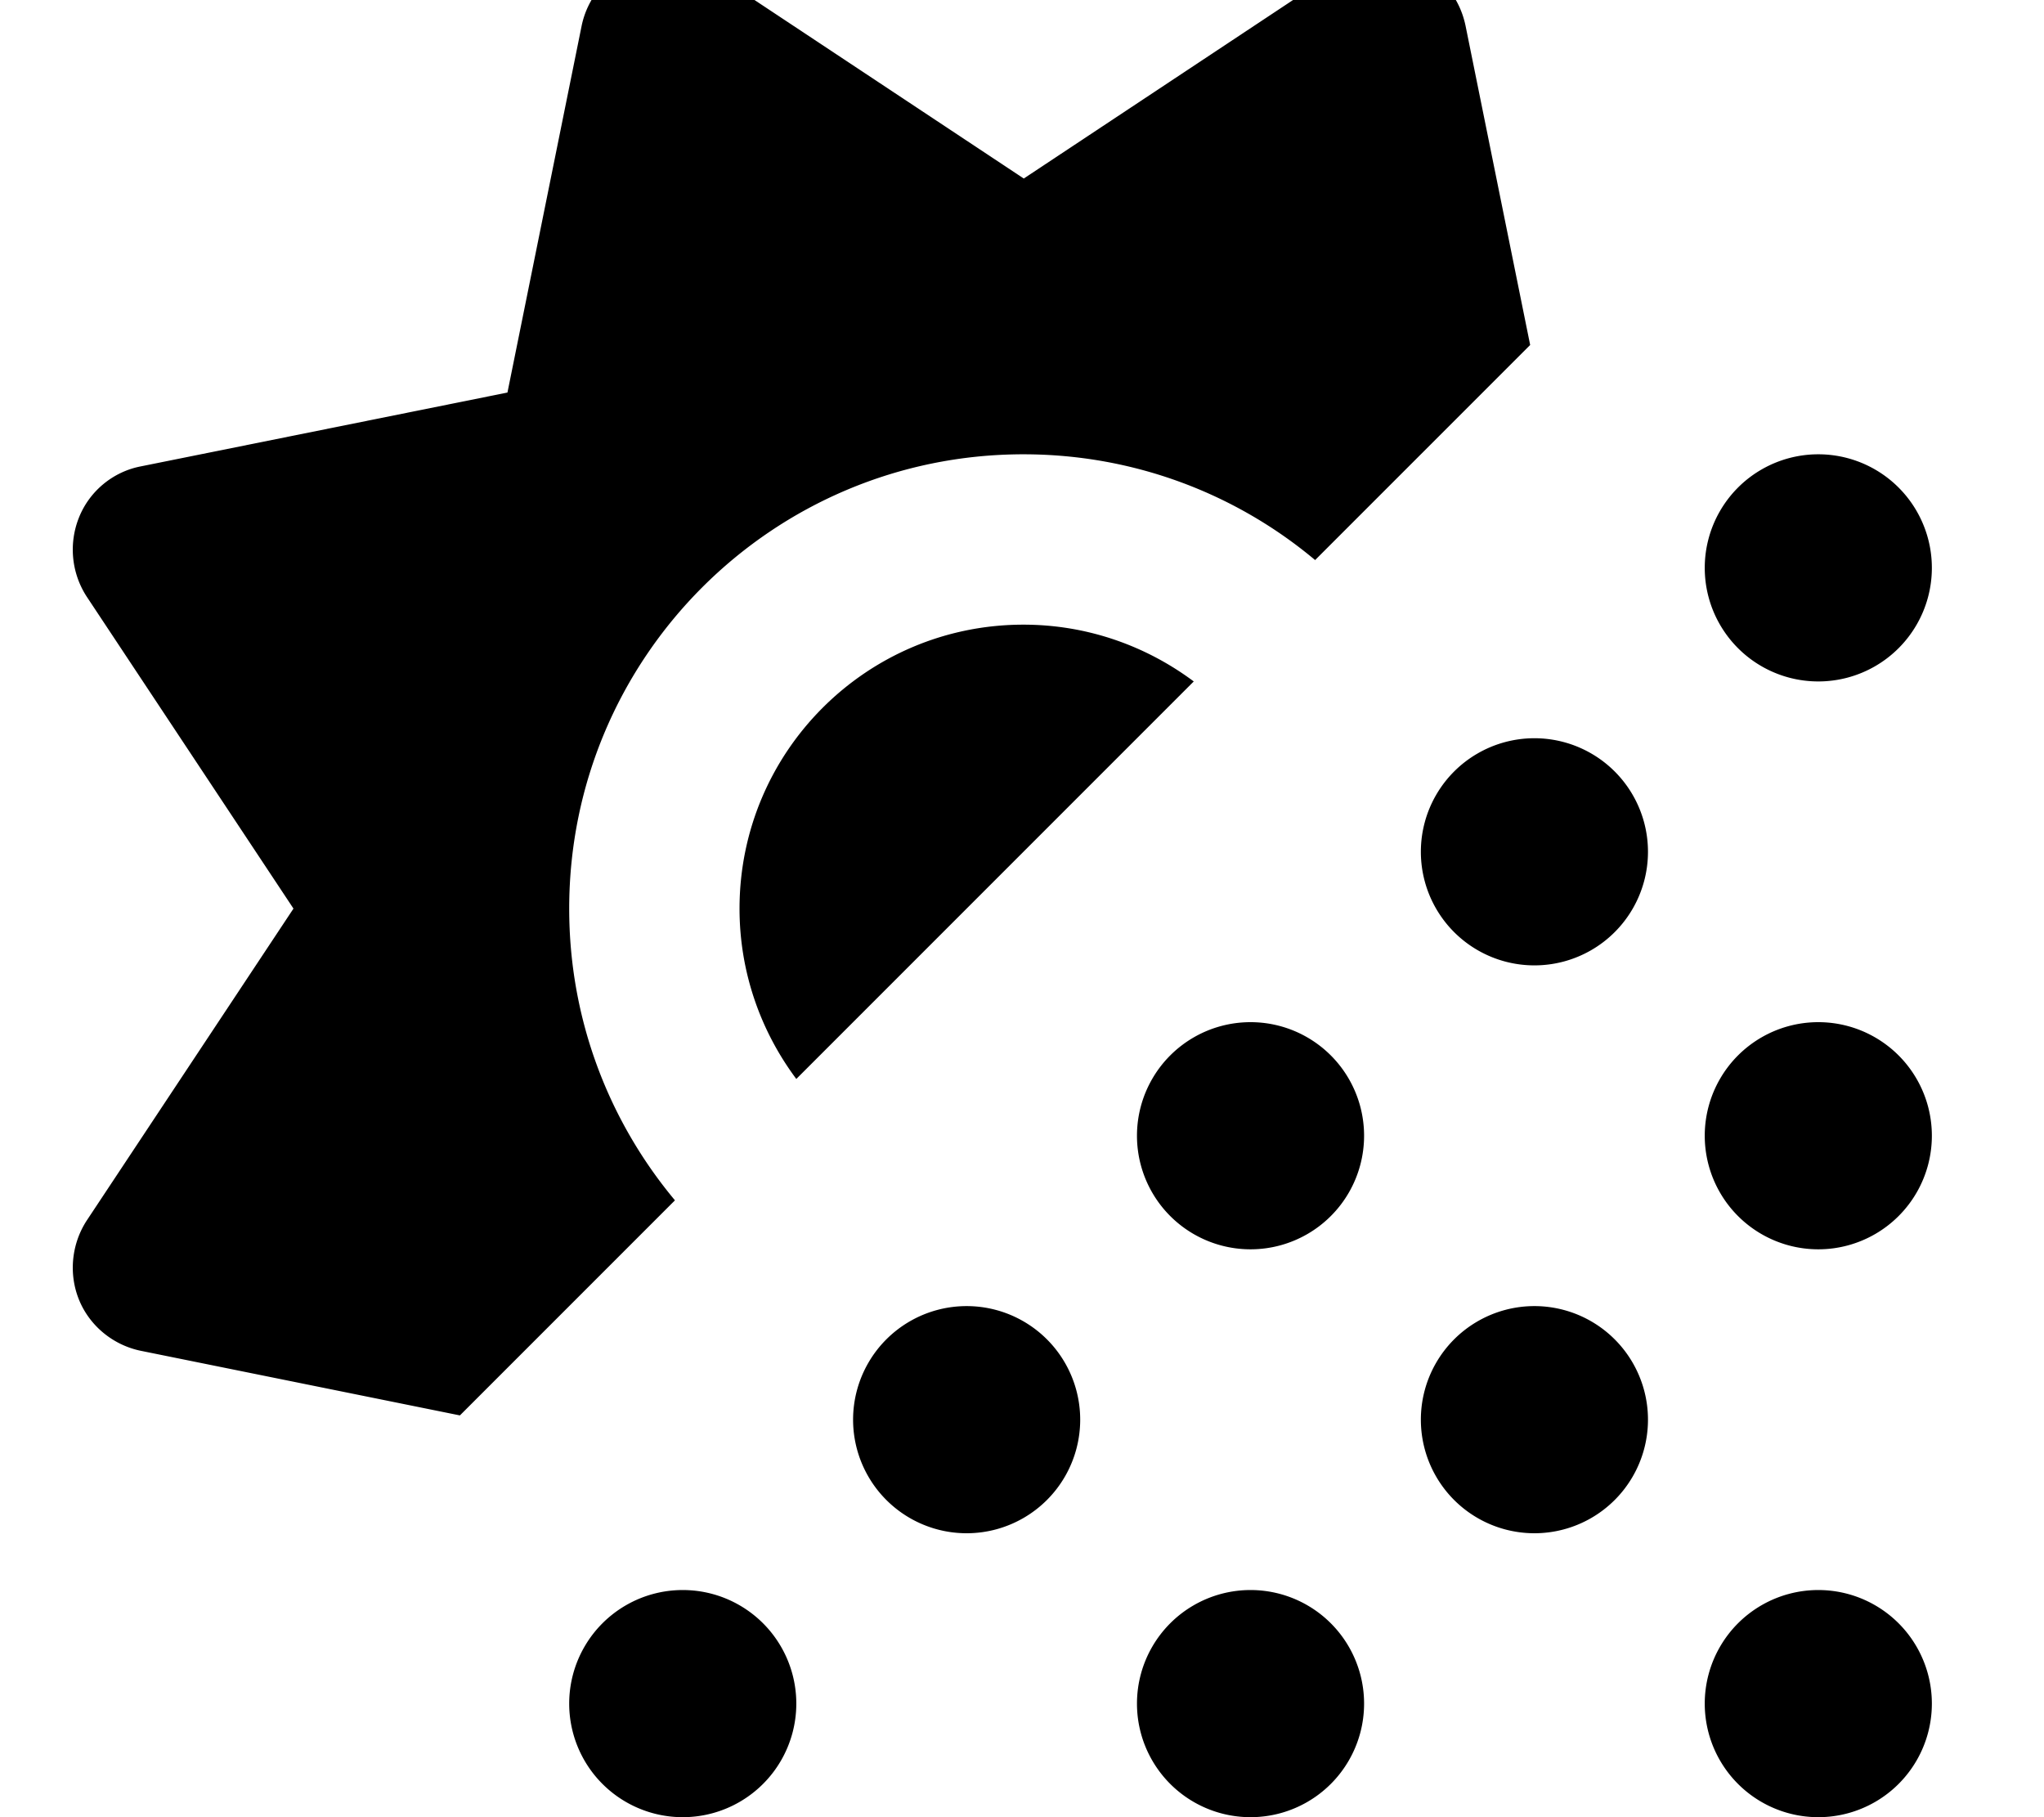
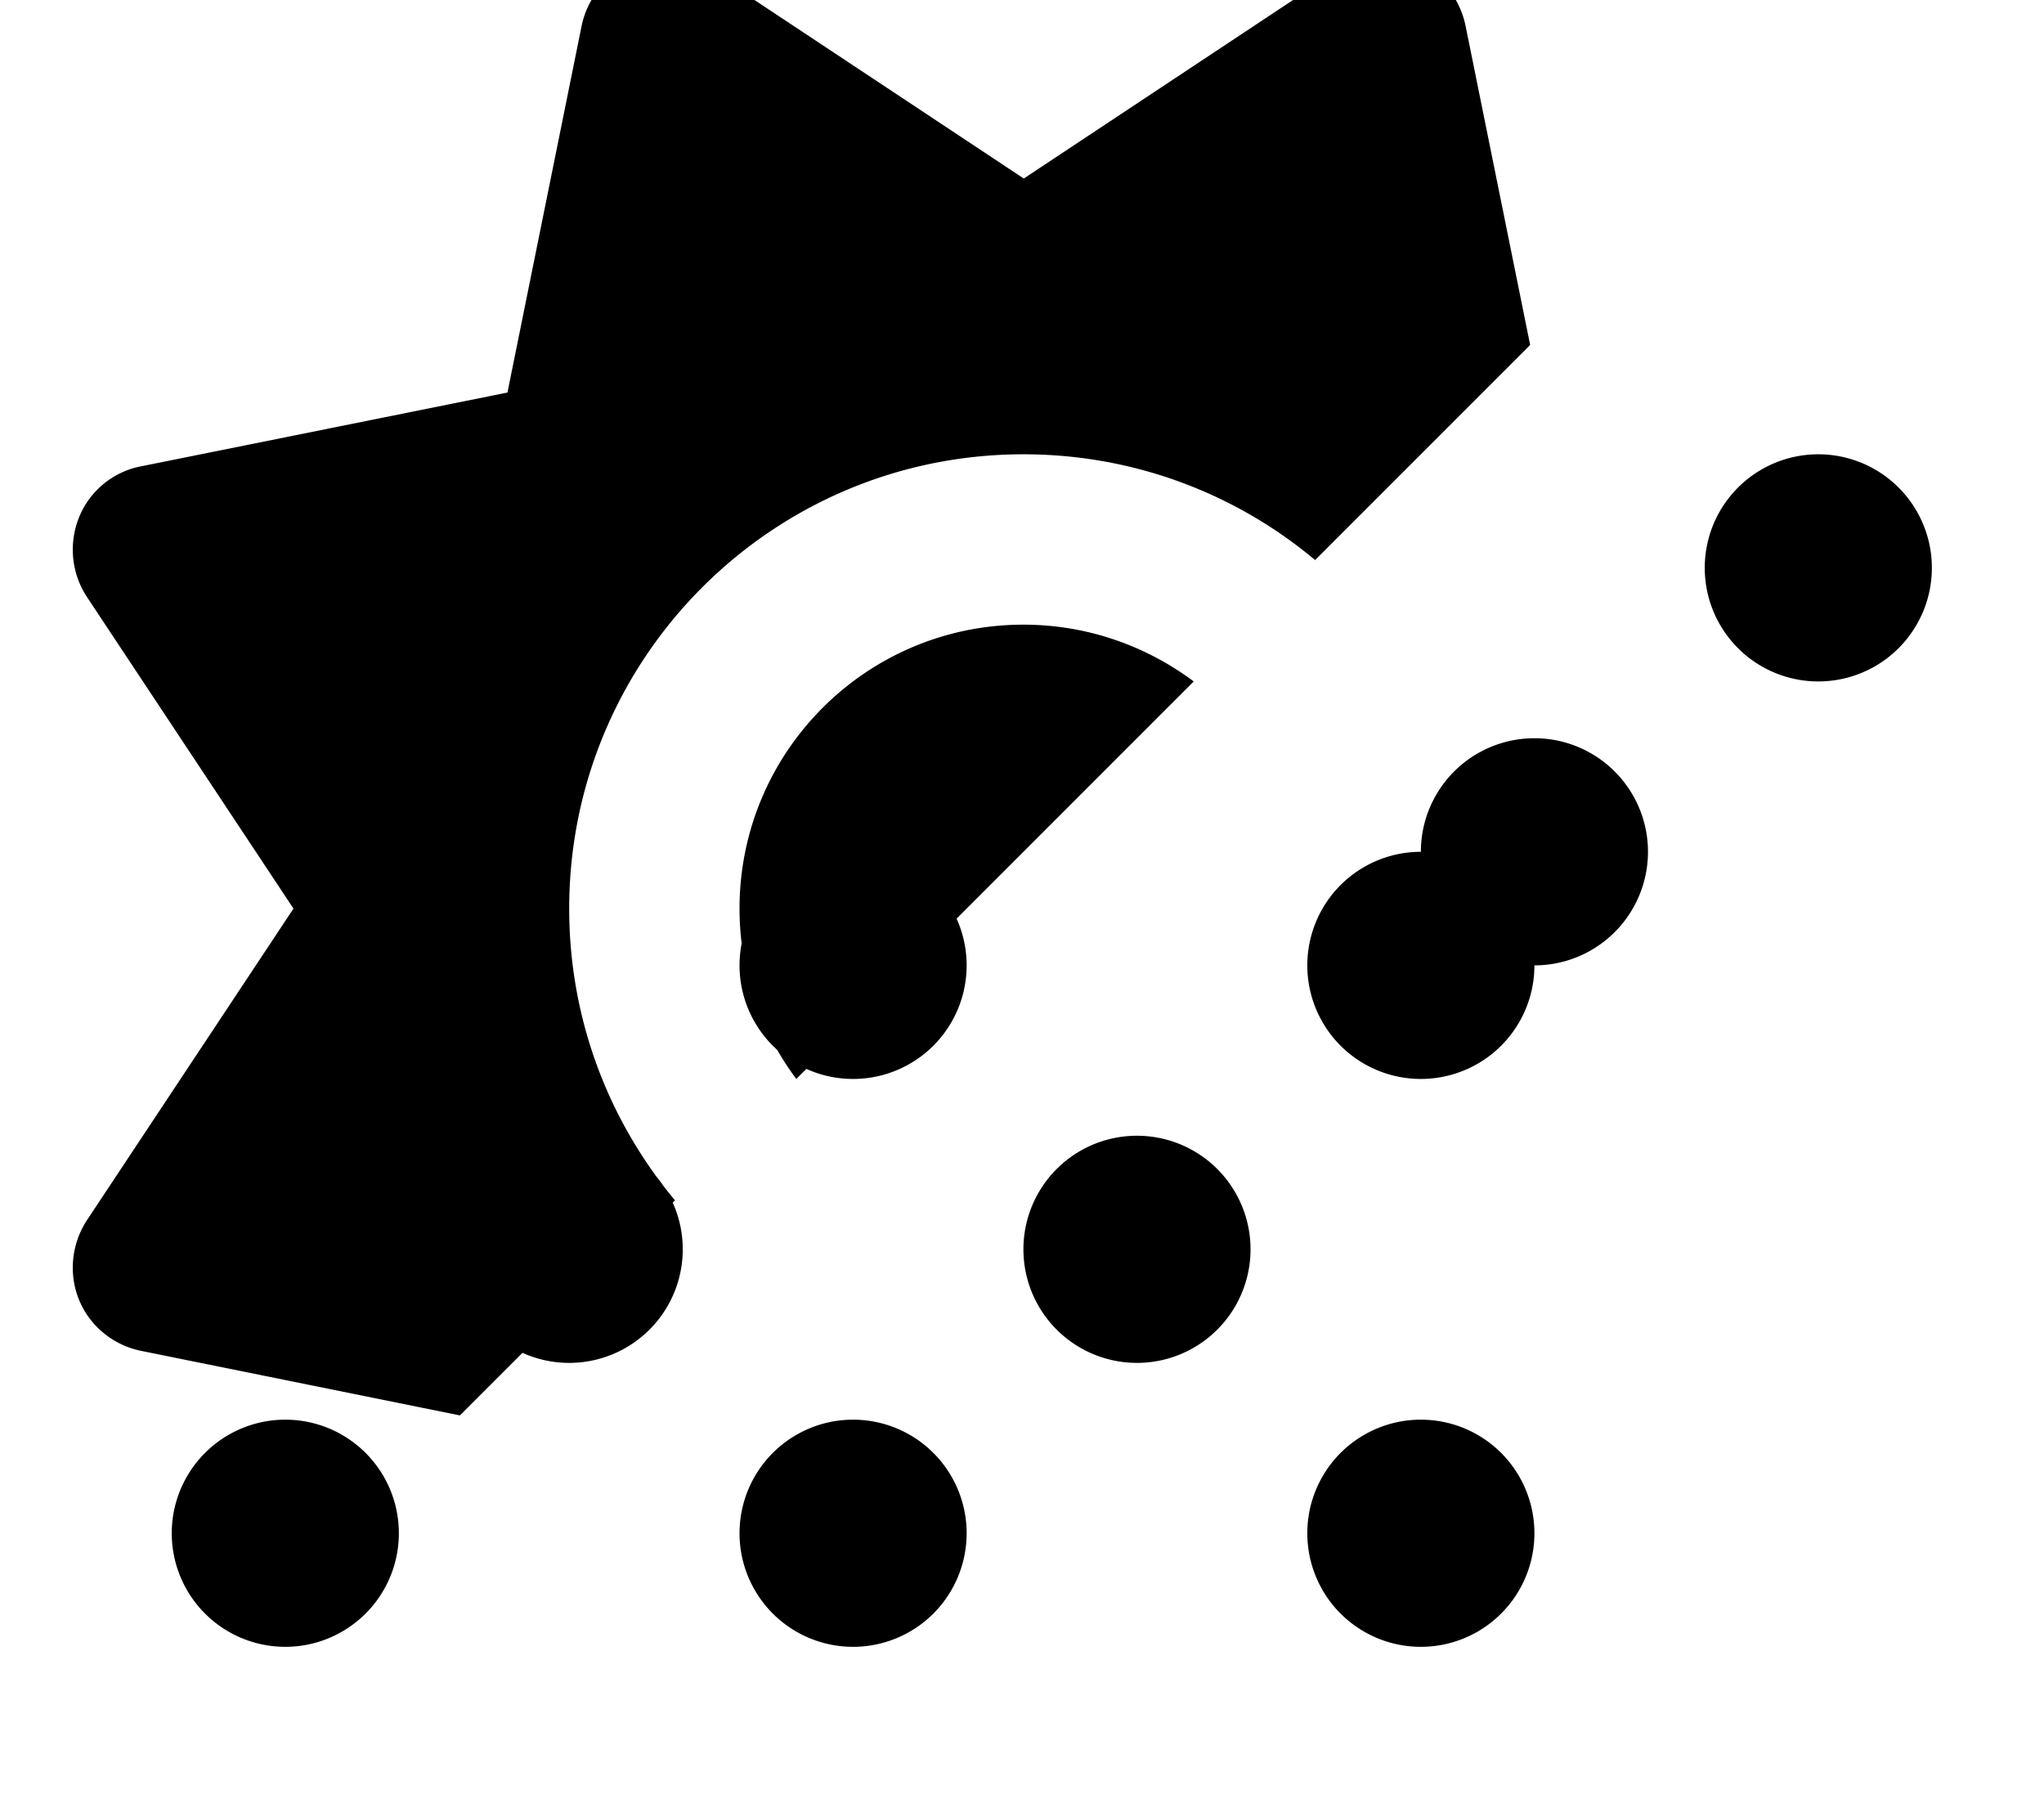
<svg xmlns="http://www.w3.org/2000/svg" viewBox="0 0 576 512">
-   <path fill="currentColor" d="M413 7.3l18.2 89.9-60.6 60.6c-22.2-18.6-50.9-29.8-82.2-29.8-70.7 0-128 57.3-128 128 0 31.3 11.2 59.9 29.8 82.2l-60.6 60.6-89.9-18.2c-7.8-1.6-14.4-7-17.4-14.3s-2.2-15.8 2.2-22.5L82.7 256 24.5 168.2c-4.4-6.7-5.2-15.1-2.2-22.5s9.6-12.8 17.4-14.3L143 110.6 163.9 7.3c1.6-7.8 7-14.4 14.3-17.4s15.8-2.2 22.5 2.2l87.8 58.2 87.8-58.2c6.7-4.4 15.1-5.2 22.5-2.2S411.4-.5 413 7.3zM288.4 176c18 0 34.6 6 48 16l-112 112c-10-13.4-16-30-16-48 0-44.2 35.8-80 80-80zm192-16a32 32 0 1 1 64 0 32 32 0 1 1 -64 0zm-80 80a32 32 0 1 1 64 0 32 32 0 1 1 -64 0zm112 48a32 32 0 1 1 0 64 32 32 0 1 1 0-64zm-240 80a32 32 0 1 1 0 64 32 32 0 1 1 0-64zm-80 80a32 32 0 1 1 0 64 32 32 0 1 1 0-64zm128 32a32 32 0 1 1 64 0 32 32 0 1 1 -64 0zm192-32a32 32 0 1 1 0 64 32 32 0 1 1 0-64zm-112-48a32 32 0 1 1 64 0 32 32 0 1 1 -64 0zm-48-112a32 32 0 1 1 0 64 32 32 0 1 1 0-64z" />
+   <path fill="currentColor" d="M413 7.3l18.2 89.9-60.6 60.6c-22.2-18.6-50.9-29.8-82.2-29.8-70.7 0-128 57.3-128 128 0 31.3 11.2 59.9 29.8 82.2l-60.6 60.6-89.9-18.2c-7.8-1.6-14.4-7-17.4-14.3s-2.2-15.8 2.2-22.5L82.7 256 24.5 168.2c-4.4-6.7-5.2-15.1-2.2-22.5s9.6-12.8 17.4-14.3L143 110.6 163.9 7.3c1.6-7.8 7-14.4 14.3-17.4s15.8-2.2 22.5 2.2l87.8 58.2 87.8-58.2c6.7-4.4 15.1-5.2 22.5-2.2S411.4-.5 413 7.3zM288.4 176c18 0 34.6 6 48 16l-112 112c-10-13.4-16-30-16-48 0-44.2 35.8-80 80-80zm192-16a32 32 0 1 1 64 0 32 32 0 1 1 -64 0zm-80 80a32 32 0 1 1 64 0 32 32 0 1 1 -64 0za32 32 0 1 1 0 64 32 32 0 1 1 0-64zm-240 80a32 32 0 1 1 0 64 32 32 0 1 1 0-64zm-80 80a32 32 0 1 1 0 64 32 32 0 1 1 0-64zm128 32a32 32 0 1 1 64 0 32 32 0 1 1 -64 0zm192-32a32 32 0 1 1 0 64 32 32 0 1 1 0-64zm-112-48a32 32 0 1 1 64 0 32 32 0 1 1 -64 0zm-48-112a32 32 0 1 1 0 64 32 32 0 1 1 0-64z" />
</svg>